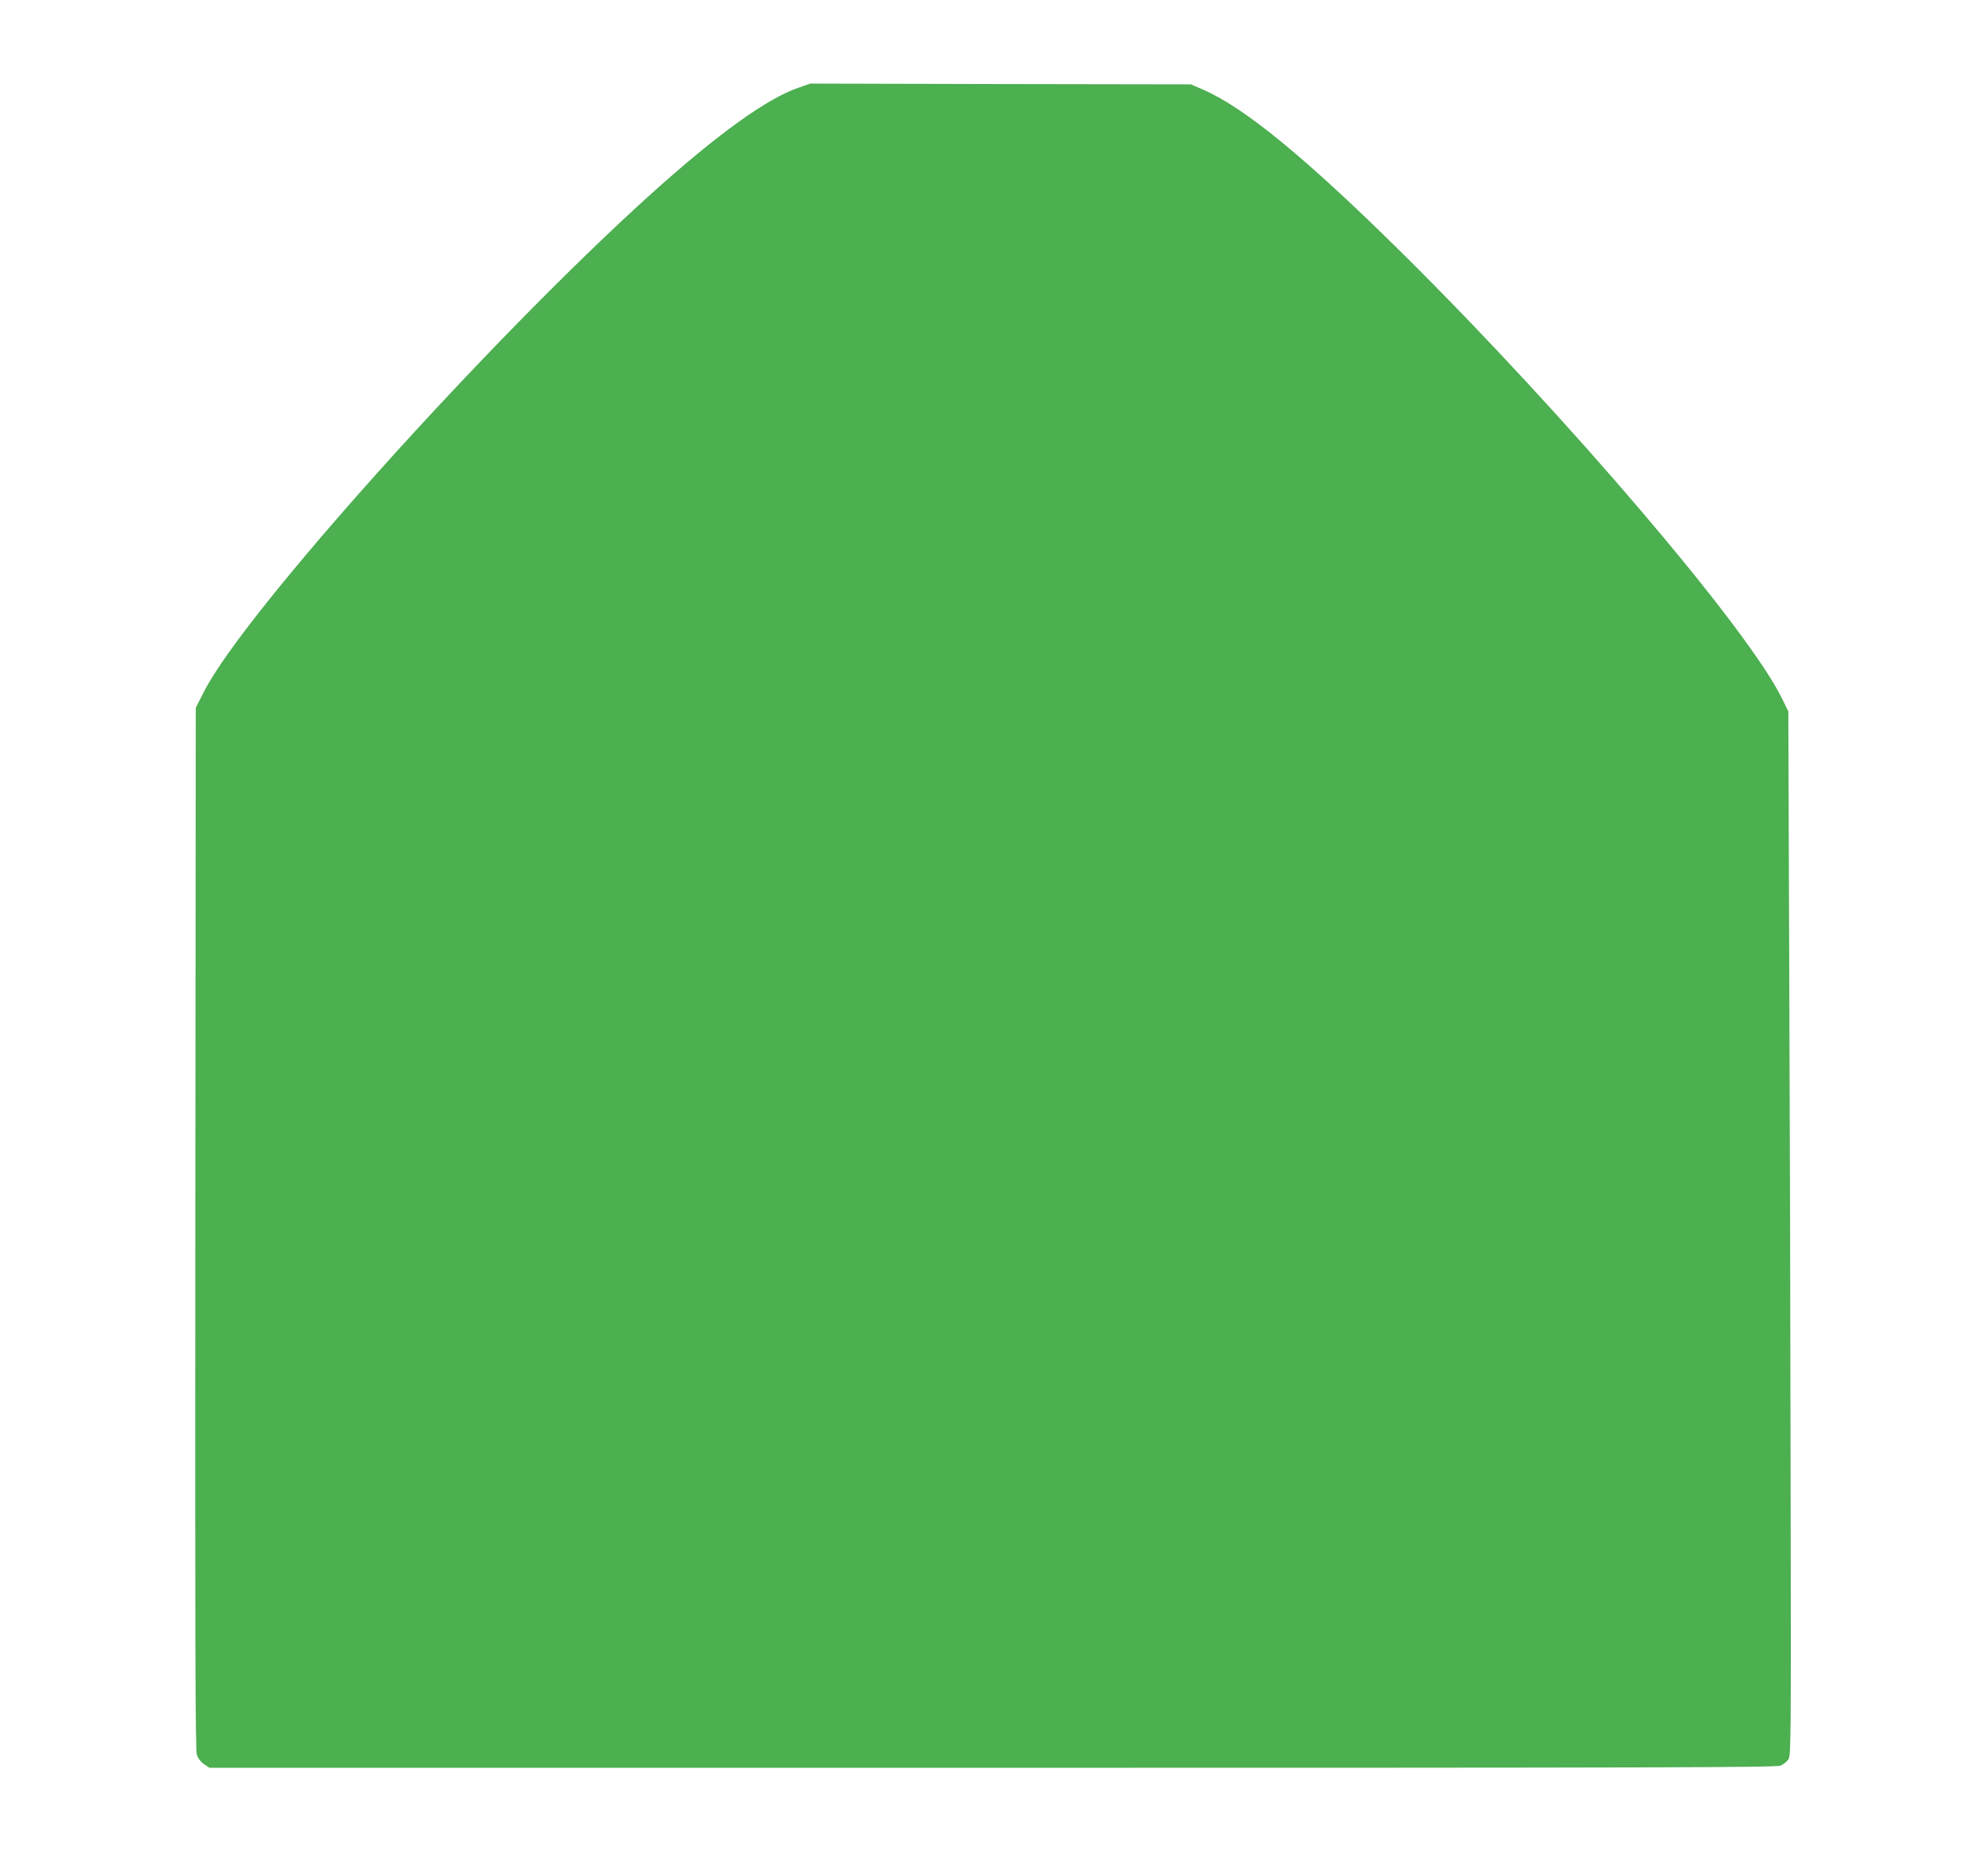
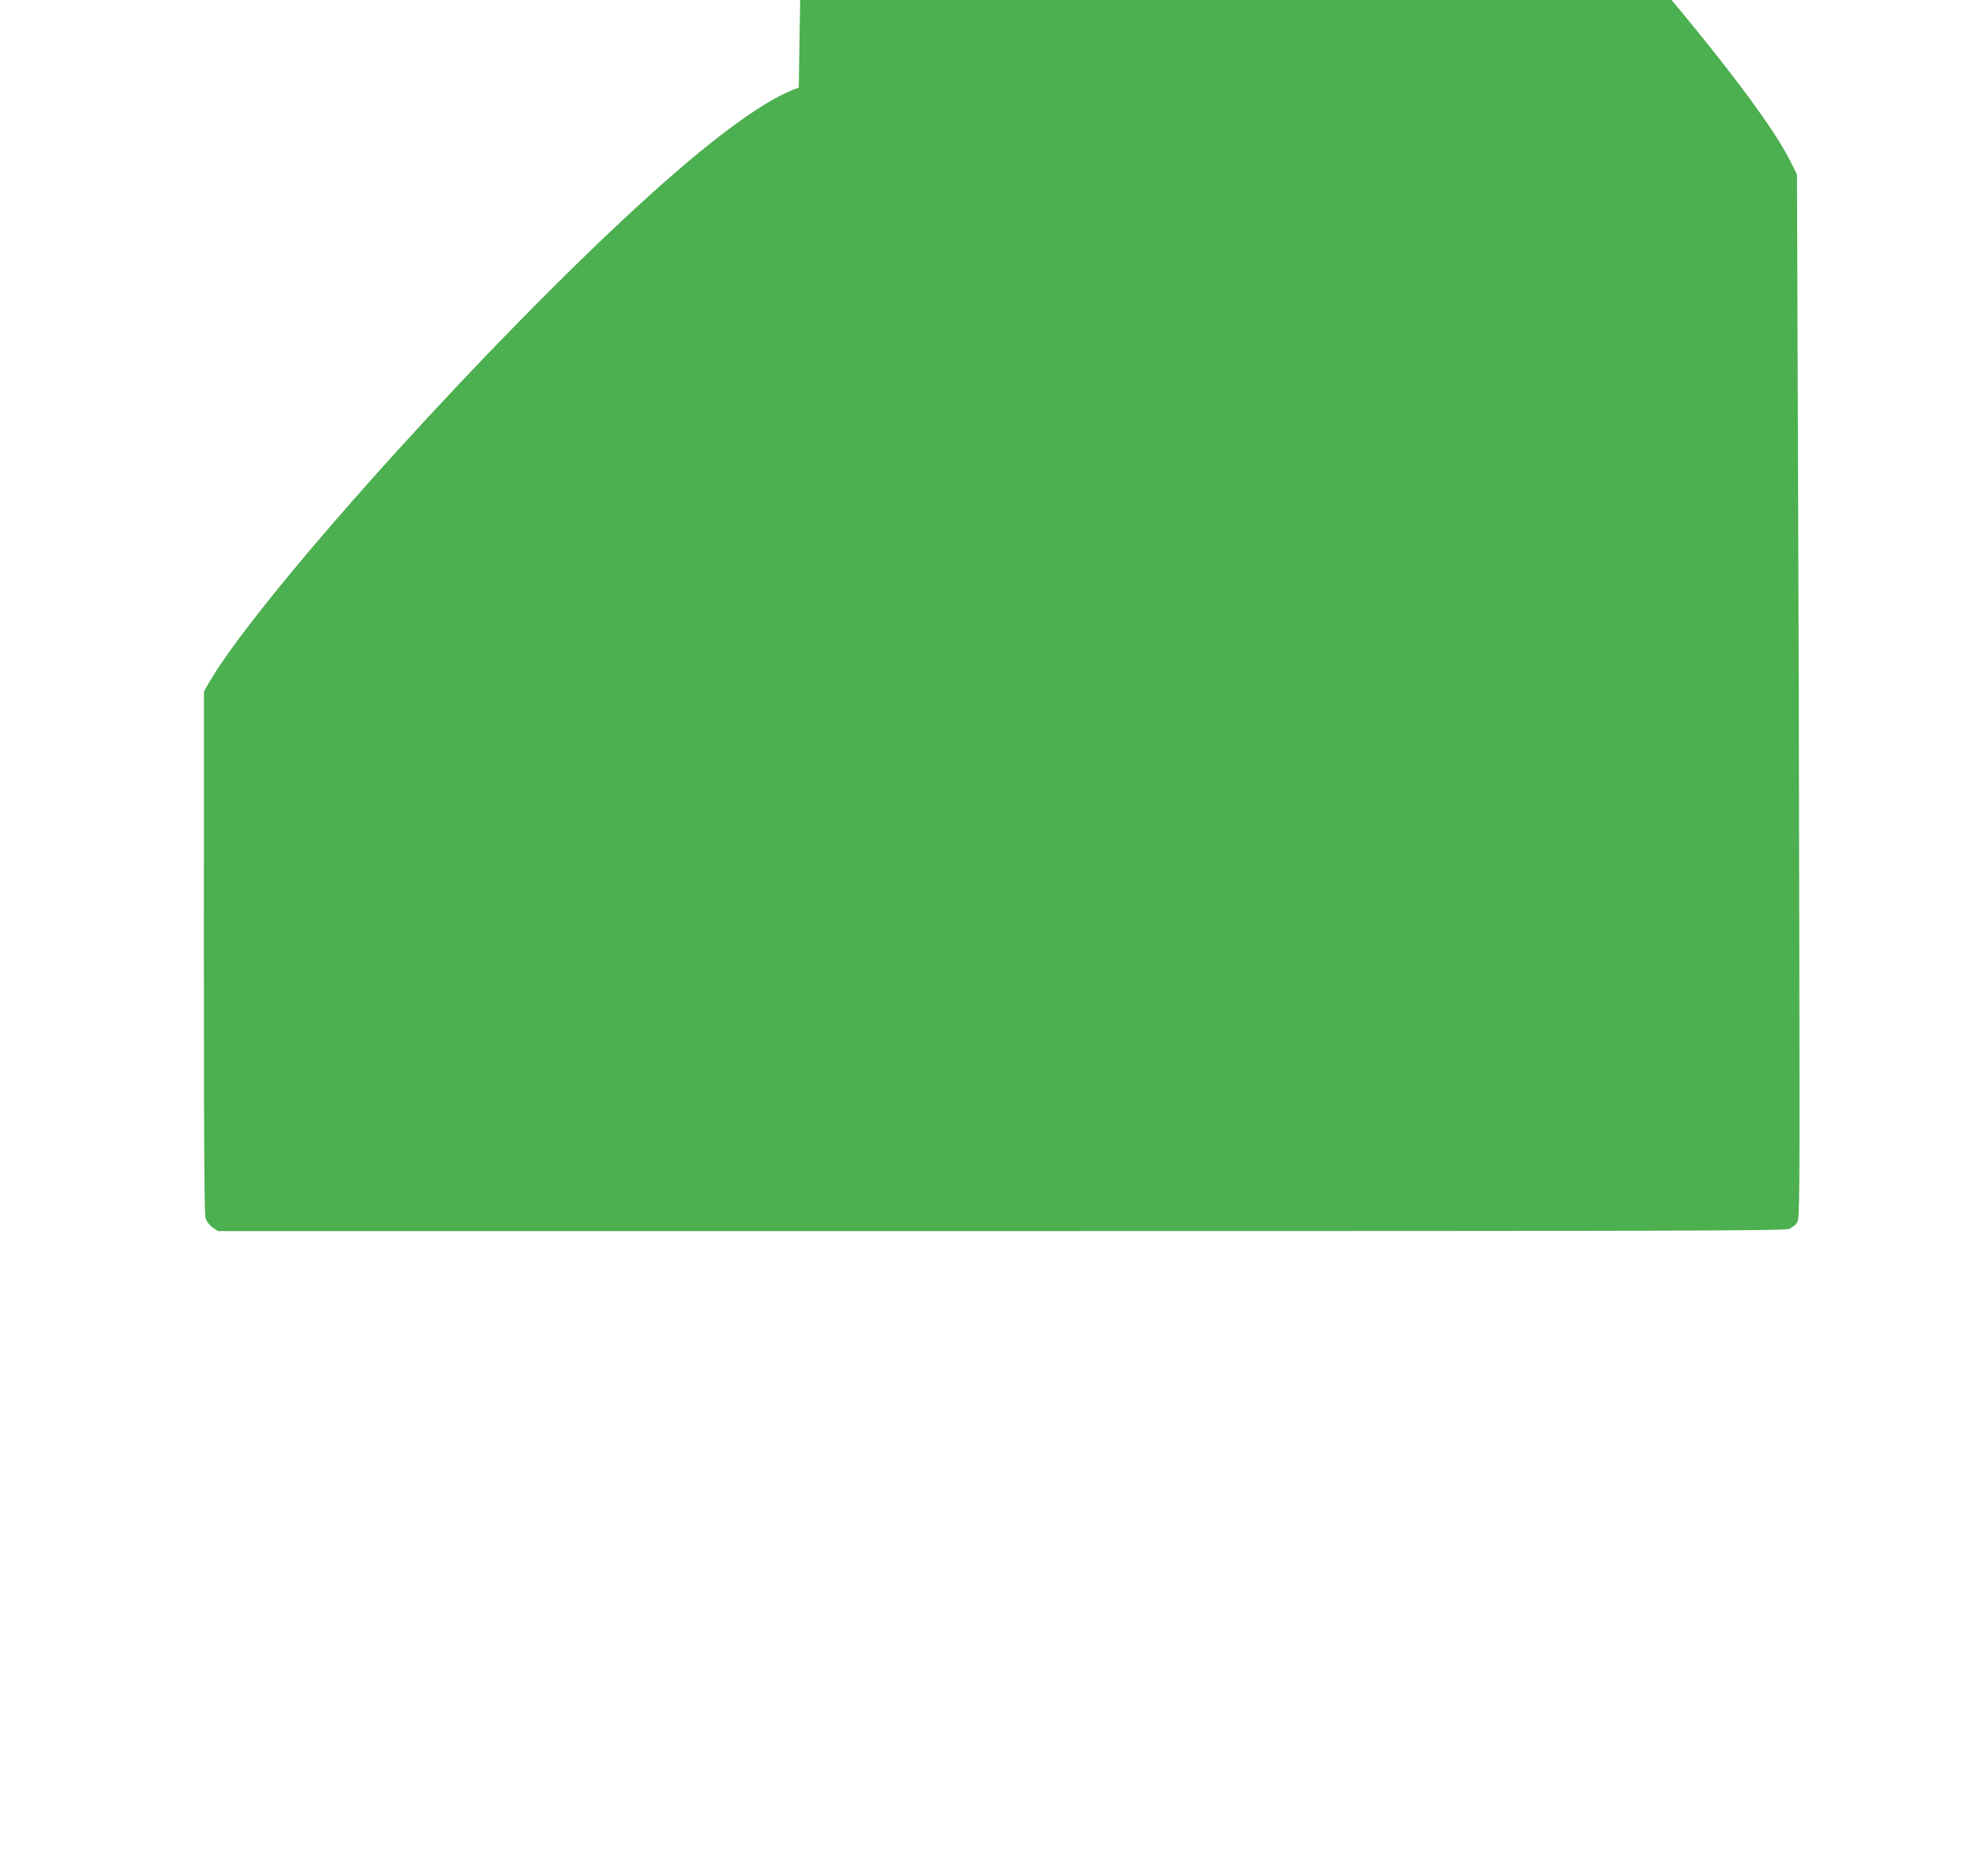
<svg xmlns="http://www.w3.org/2000/svg" version="1.0" width="1280pt" height="1212pt" viewBox="0 0 1280 1212" preserveAspectRatio="xMidYMid meet">
  <g transform="translate(0,1212) scale(0.1,-0.1)" fill="#4caf50" stroke="none">
-     <path d="M5161 11554 c-204 -69 -524 -300 -951 -684 -1048 -944 -2632 -2706 -2892 -3218 l-53 -104 -3 -3363 c-2 -2679 0 -3371 10 -3401 8 -24 26 -47 47 -61 l34 -23 5059 0 c4341 0 5063 2 5093 14 18 8 41 26 51 41 16 24 17 132 14 1723 -1 933 -5 2451 -9 3372 l-6 1675 -42 85 c-221 451 -1393 1825 -2444 2866 -629 622 -1028 950 -1298 1066 l-76 33 -1230 2 -1230 3 -74 -26z" />
+     <path d="M5161 11554 c-204 -69 -524 -300 -951 -684 -1048 -944 -2632 -2706 -2892 -3218 c-2 -2679 0 -3371 10 -3401 8 -24 26 -47 47 -61 l34 -23 5059 0 c4341 0 5063 2 5093 14 18 8 41 26 51 41 16 24 17 132 14 1723 -1 933 -5 2451 -9 3372 l-6 1675 -42 85 c-221 451 -1393 1825 -2444 2866 -629 622 -1028 950 -1298 1066 l-76 33 -1230 2 -1230 3 -74 -26z" />
  </g>
</svg>